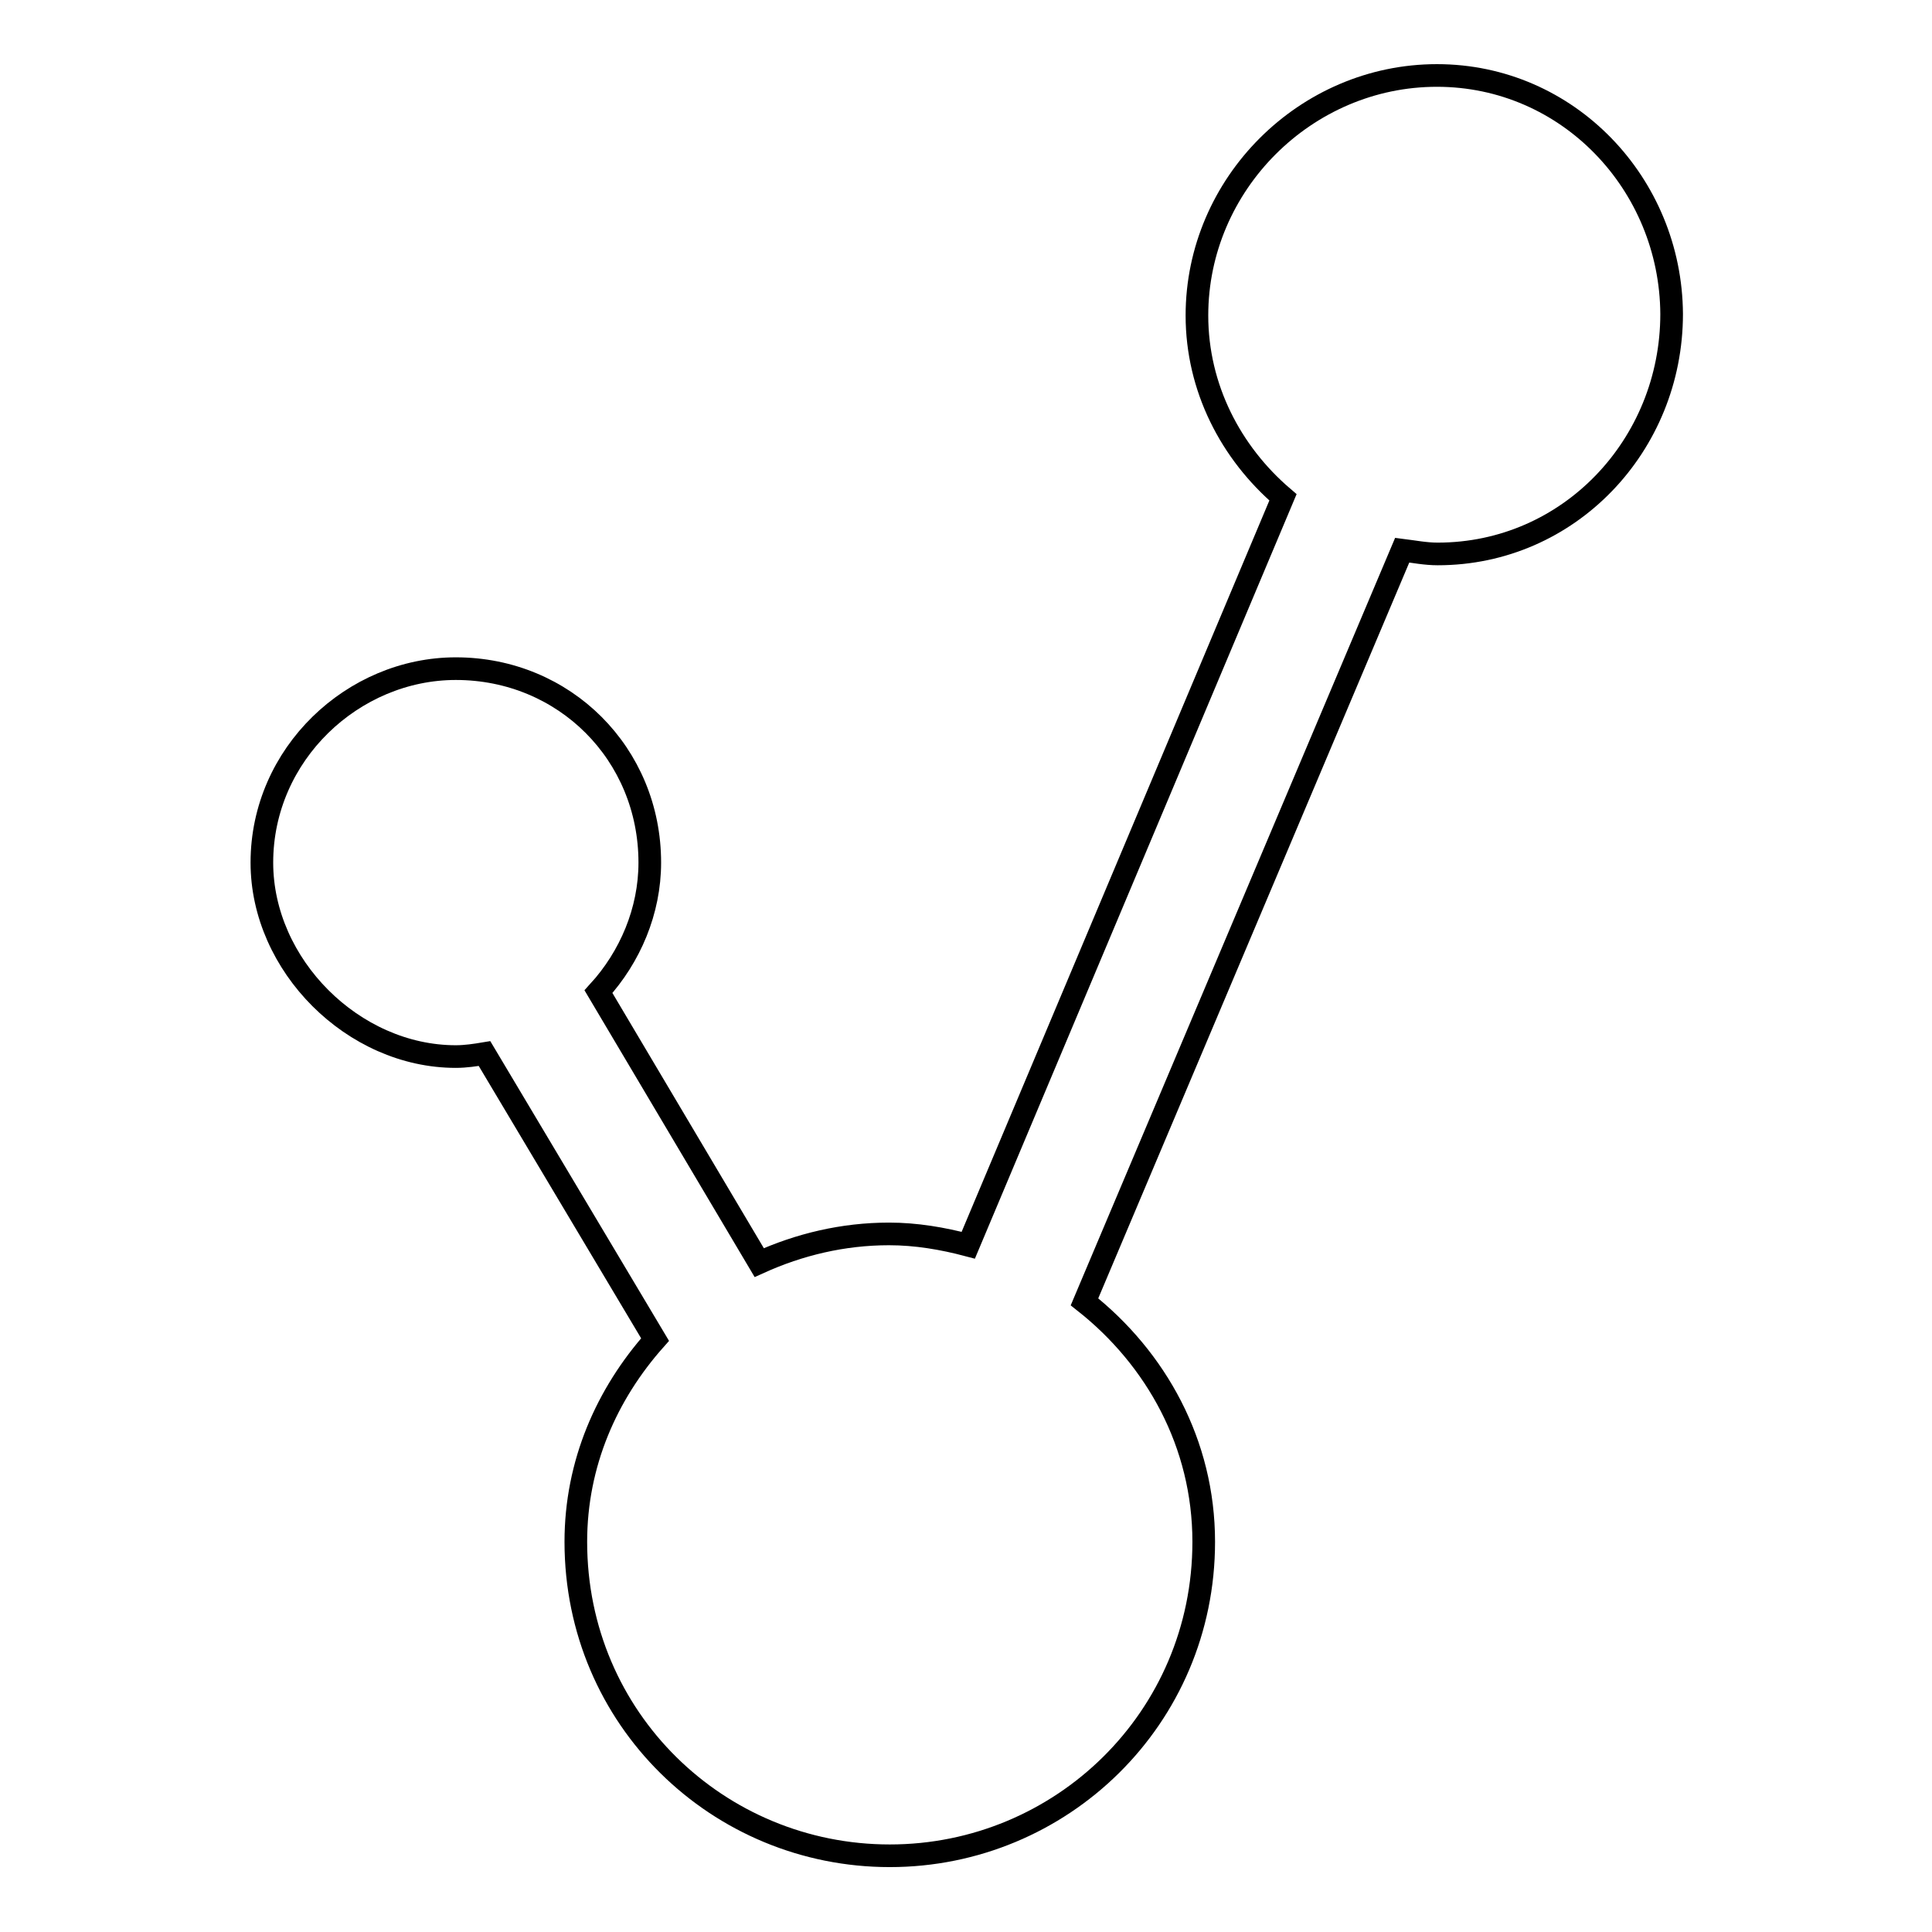
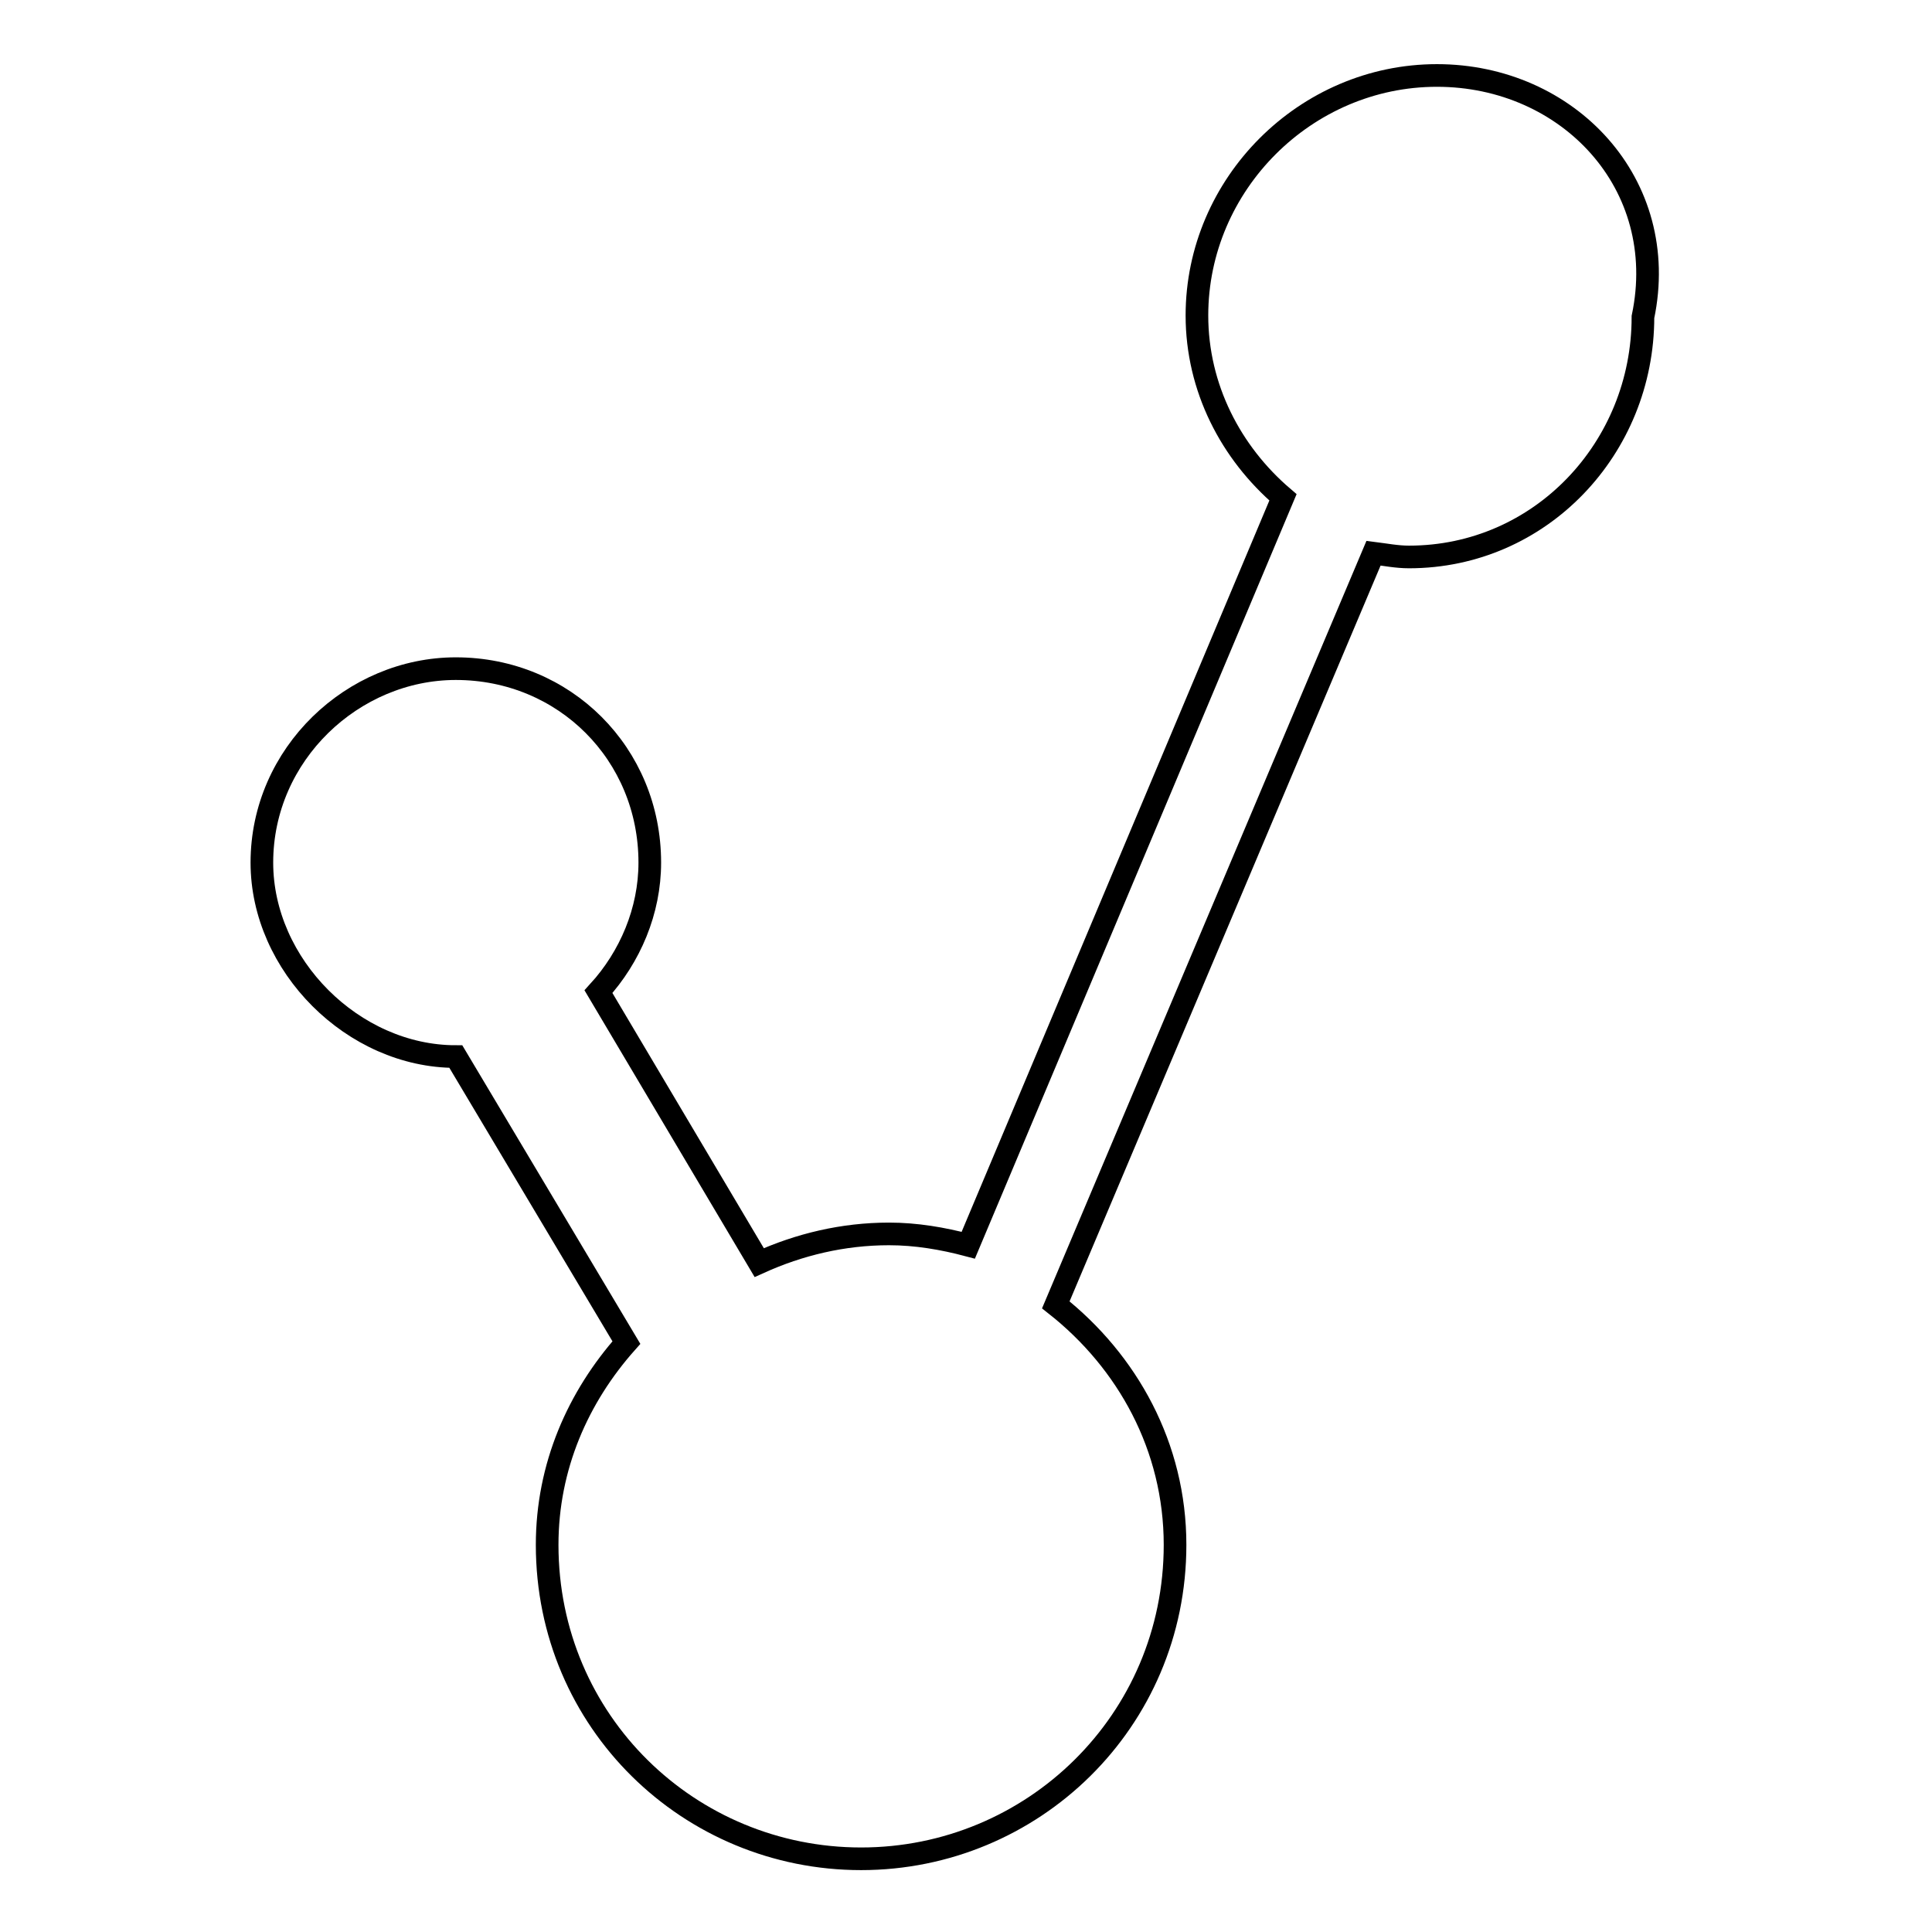
<svg xmlns="http://www.w3.org/2000/svg" version="1.1" x="0px" y="0px" viewBox="0 0 256 256" enable-background="new 0 0 256 256" xml:space="preserve">
  <g>
    <g>
-       <path stroke-width="3" fill-opacity="0" stroke="#000000" d="M190.4,10c-17.4,0-31.8,14.4-31.8,31.8c0,9.6,4.5,18.2,11.4,24.1L128.3,165c-3.4-0.9-6.9-1.5-10.5-1.5c-6.1,0-11.9,1.4-17.2,3.8l-21.3-35.9c4.2-4.6,6.8-10.7,6.8-17.1c0-14.4-11.3-25.7-25.7-25.7c-13.6,0-25.7,11.3-25.7,25.7c0,13.6,12.1,25.7,25.7,25.7c1.3,0,2.6-0.2,3.8-0.4l22.6,37.9c-6.4,7.2-10.5,16.4-10.5,26.8c0,23.5,18.9,41.6,41.6,41.6c22.7,0,41.6-18.2,41.6-41.6c0-13-6.3-24.3-15.8-31.8l42.1-99.6c1.6,0.2,3.1,0.5,4.7,0.5c17.4,0,31-14.4,31-31.8C221.4,24.4,207.8,10,190.4,10" />
+       <path stroke-width="3" fill-opacity="0" stroke="#000000" d="M190.4,10c-17.4,0-31.8,14.4-31.8,31.8c0,9.6,4.5,18.2,11.4,24.1L128.3,165c-3.4-0.9-6.9-1.5-10.5-1.5c-6.1,0-11.9,1.4-17.2,3.8l-21.3-35.9c4.2-4.6,6.8-10.7,6.8-17.1c0-14.4-11.3-25.7-25.7-25.7c-13.6,0-25.7,11.3-25.7,25.7c0,13.6,12.1,25.7,25.7,25.7l22.6,37.9c-6.4,7.2-10.5,16.4-10.5,26.8c0,23.5,18.9,41.6,41.6,41.6c22.7,0,41.6-18.2,41.6-41.6c0-13-6.3-24.3-15.8-31.8l42.1-99.6c1.6,0.2,3.1,0.5,4.7,0.5c17.4,0,31-14.4,31-31.8C221.4,24.4,207.8,10,190.4,10" />
    </g>
  </g>
</svg>